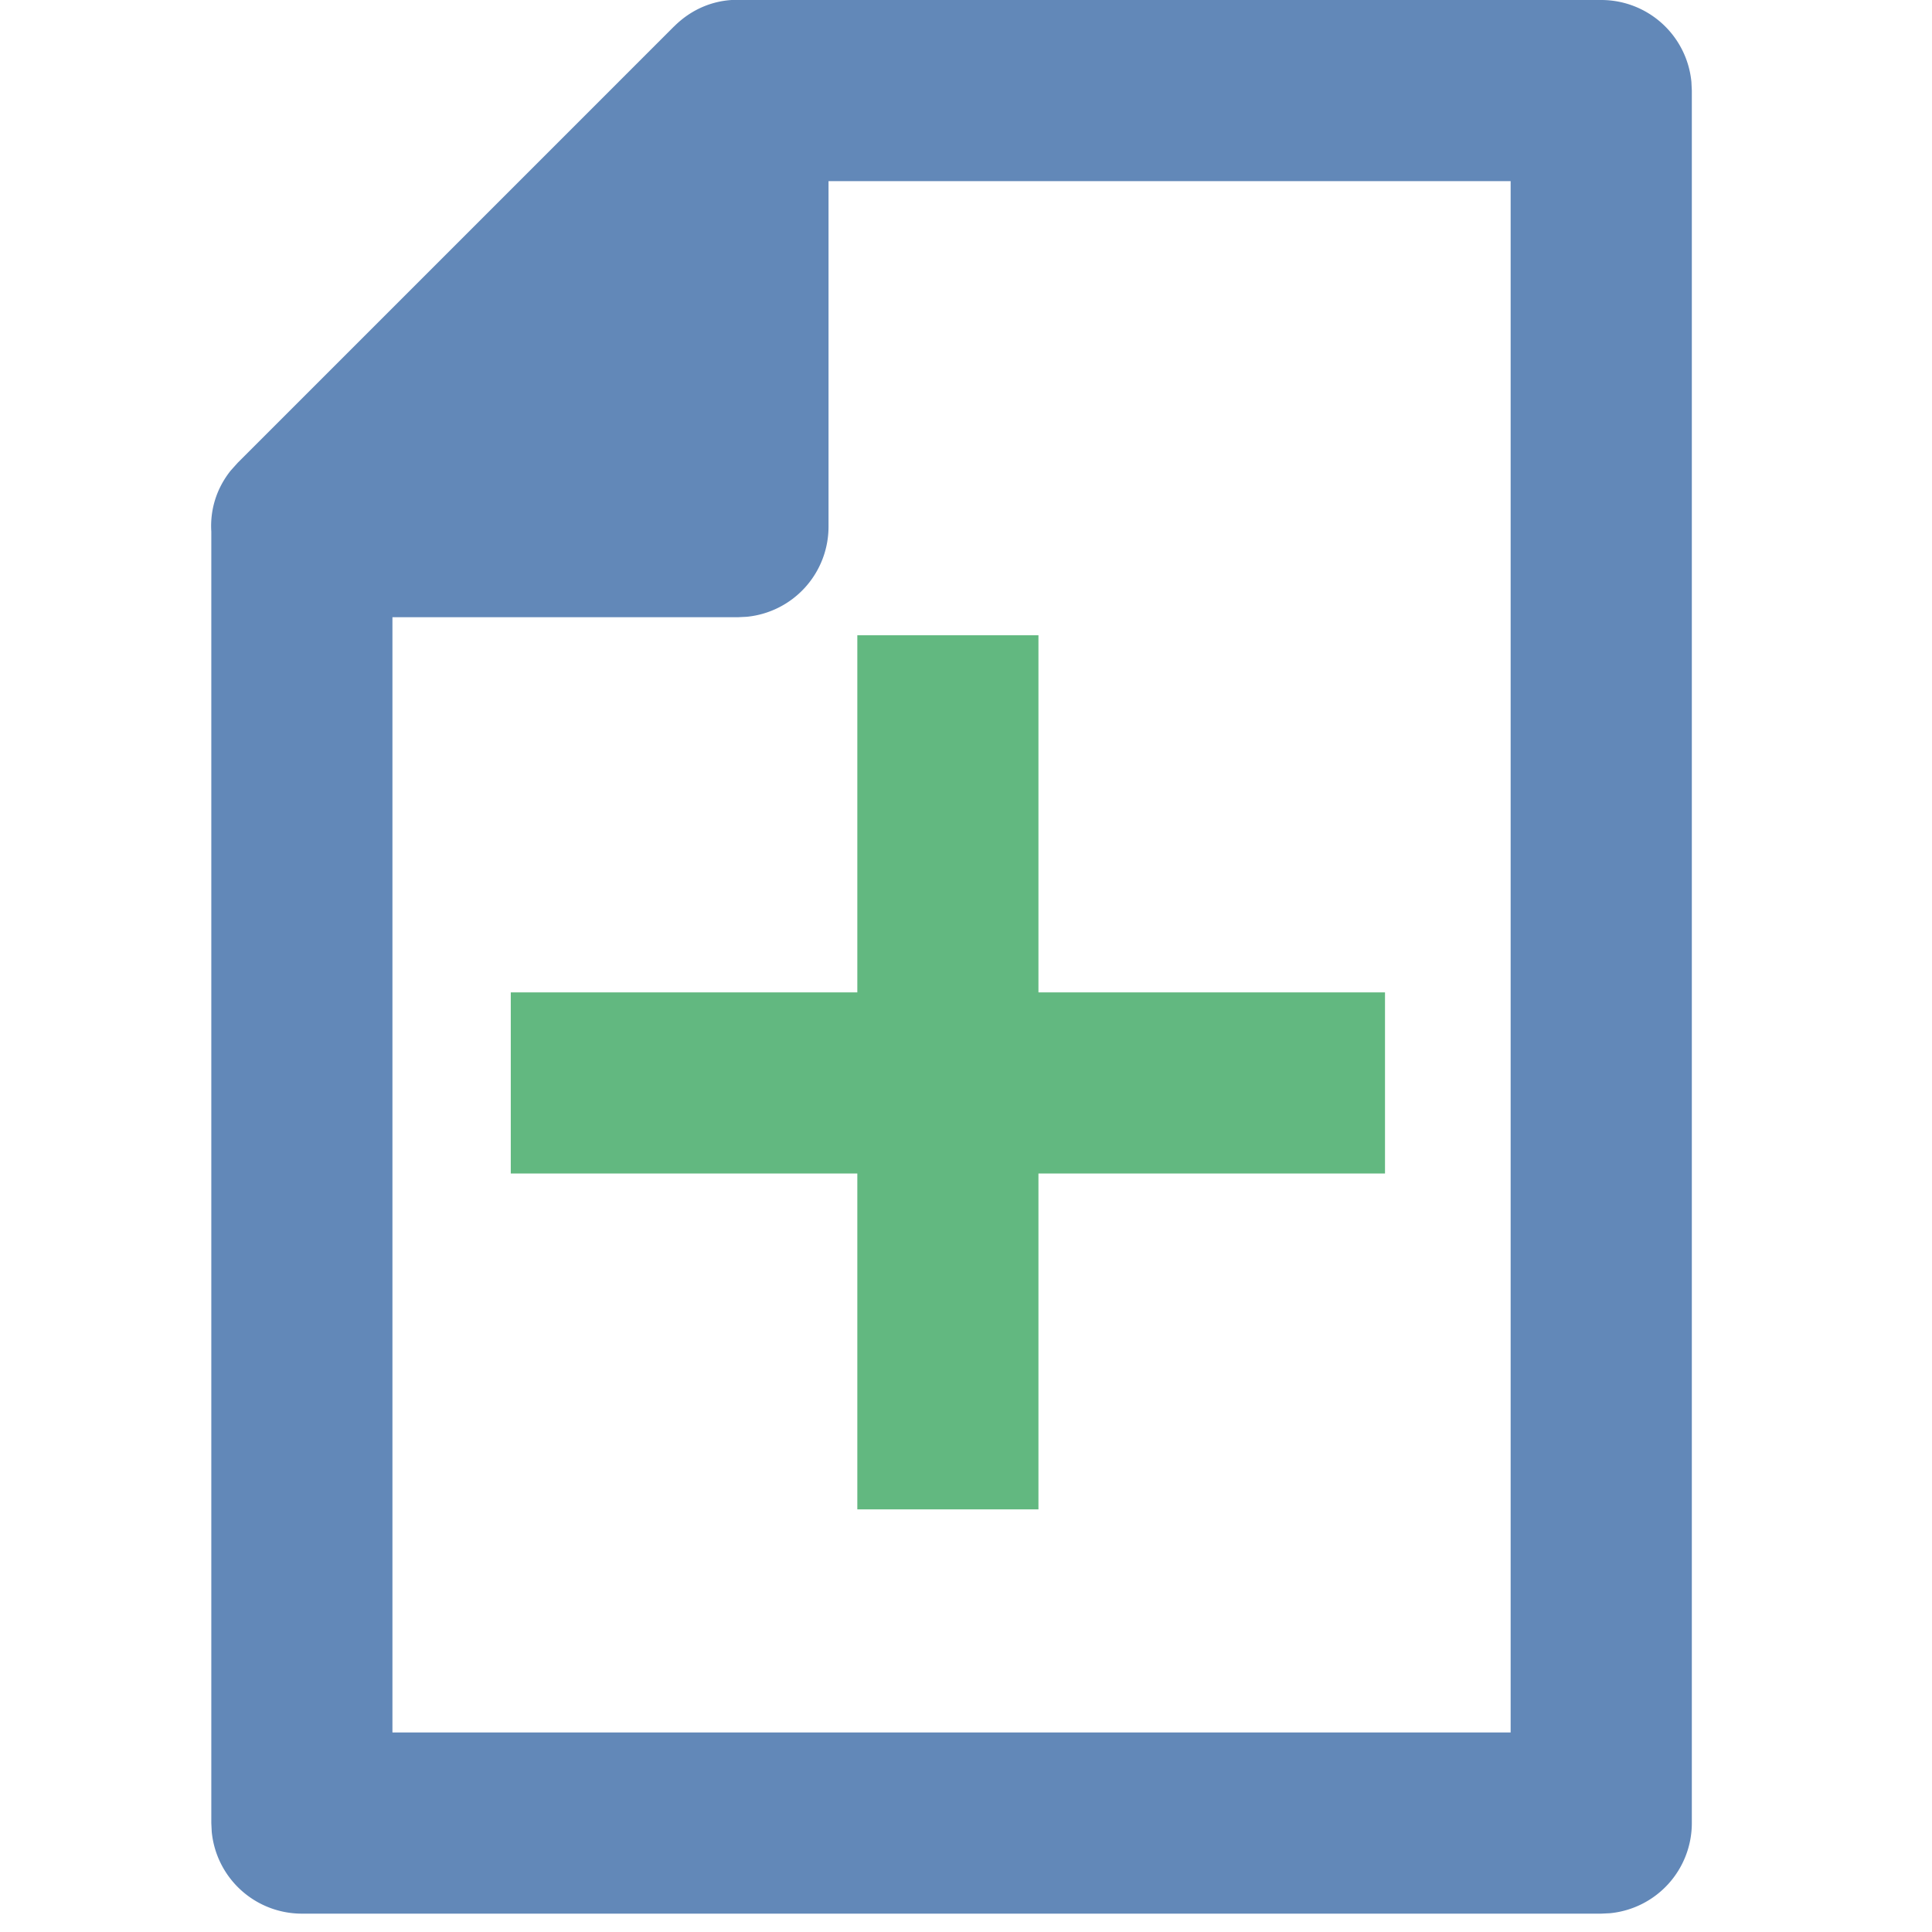
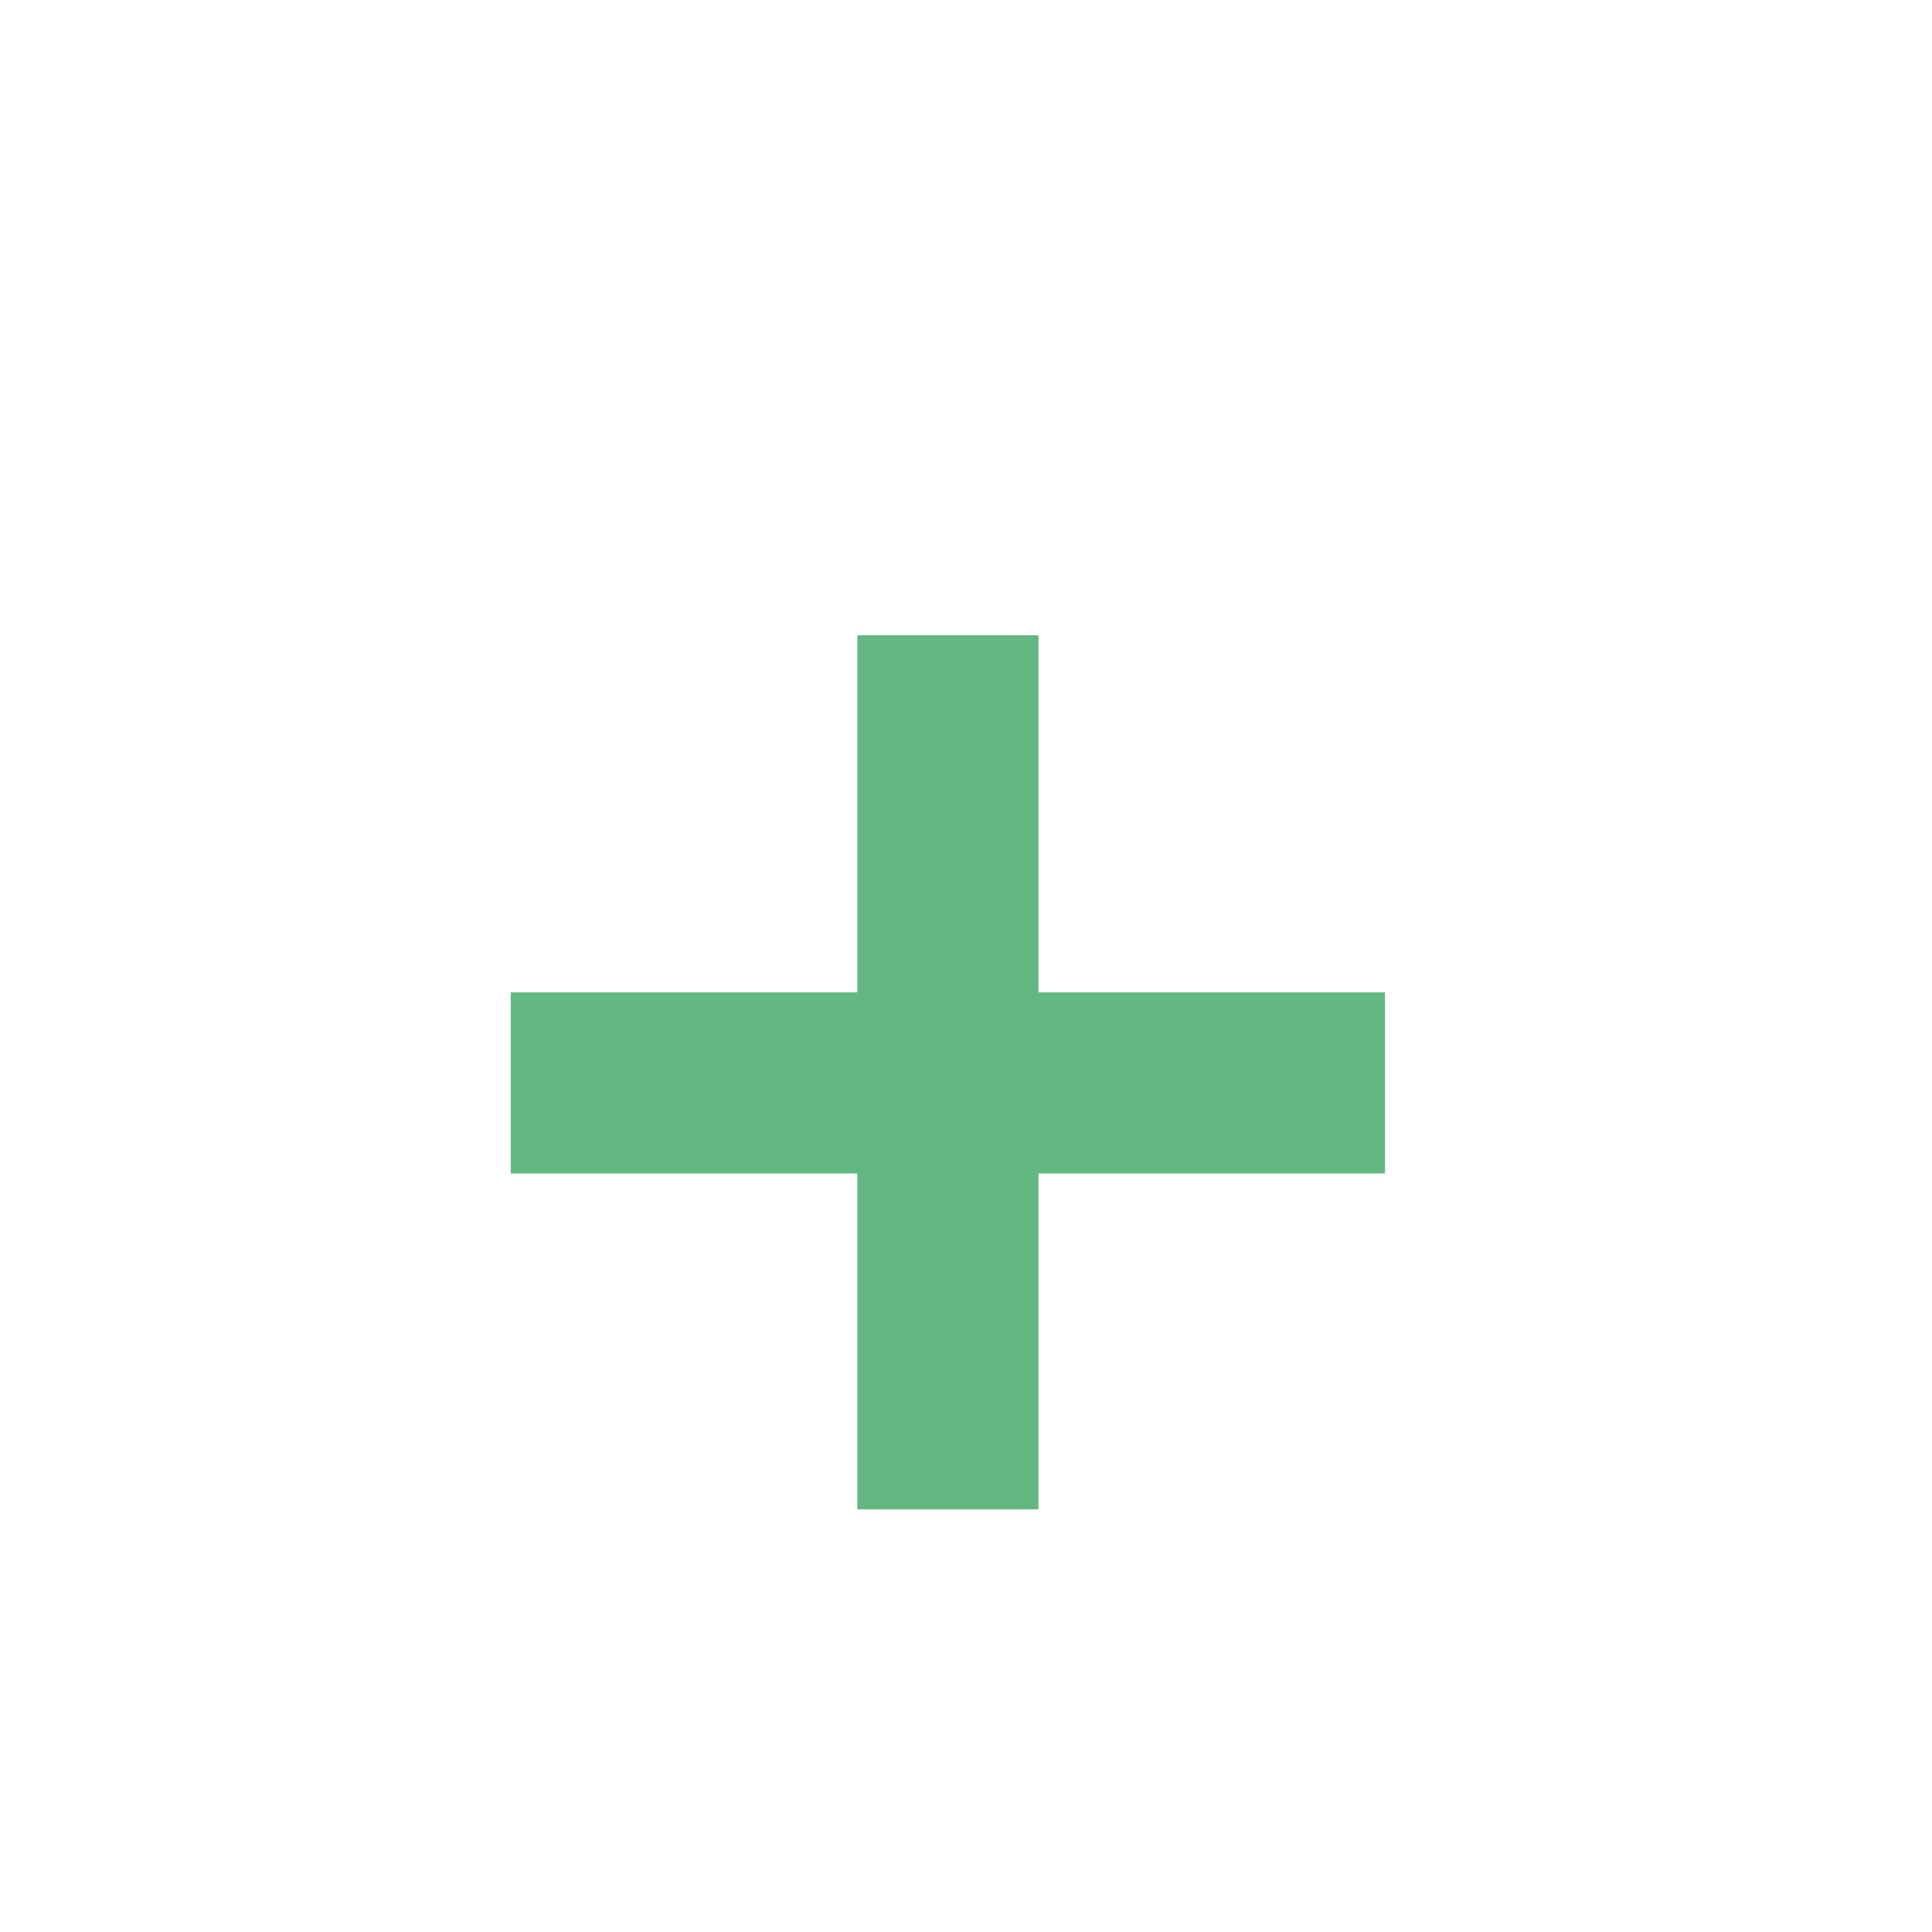
<svg xmlns="http://www.w3.org/2000/svg" width="32" height="32">
  <g fill="none" fill-rule="nonzero">
-     <path d="M11.163.44c.29-.29.643-.429.994-.442L26.522 0a1.5 1.5 0 0 1 1.493 1.356l.007.144v28.696a1.5 1.5 0 0 1-1.356 1.493l-.144.007H5a1.5 1.5 0 0 1-1.493-1.356l-.007-.144V8.806c-.022-.348.077-.708.324-1.015l.115-.128L11.163.439zM25.02 3H13.723v5.723a1.5 1.5 0 0 1-1.355 1.493l-.145.007H6.5L6.5 28.695h18.521V3z" fill="#6288B8" />
    <path fill="#62B880" d="M17.2 10.522v5.915h5.74v3H17.2V25h-3v-5.563H8.46v-3h5.74v-5.915z" />
  </g>
</svg>